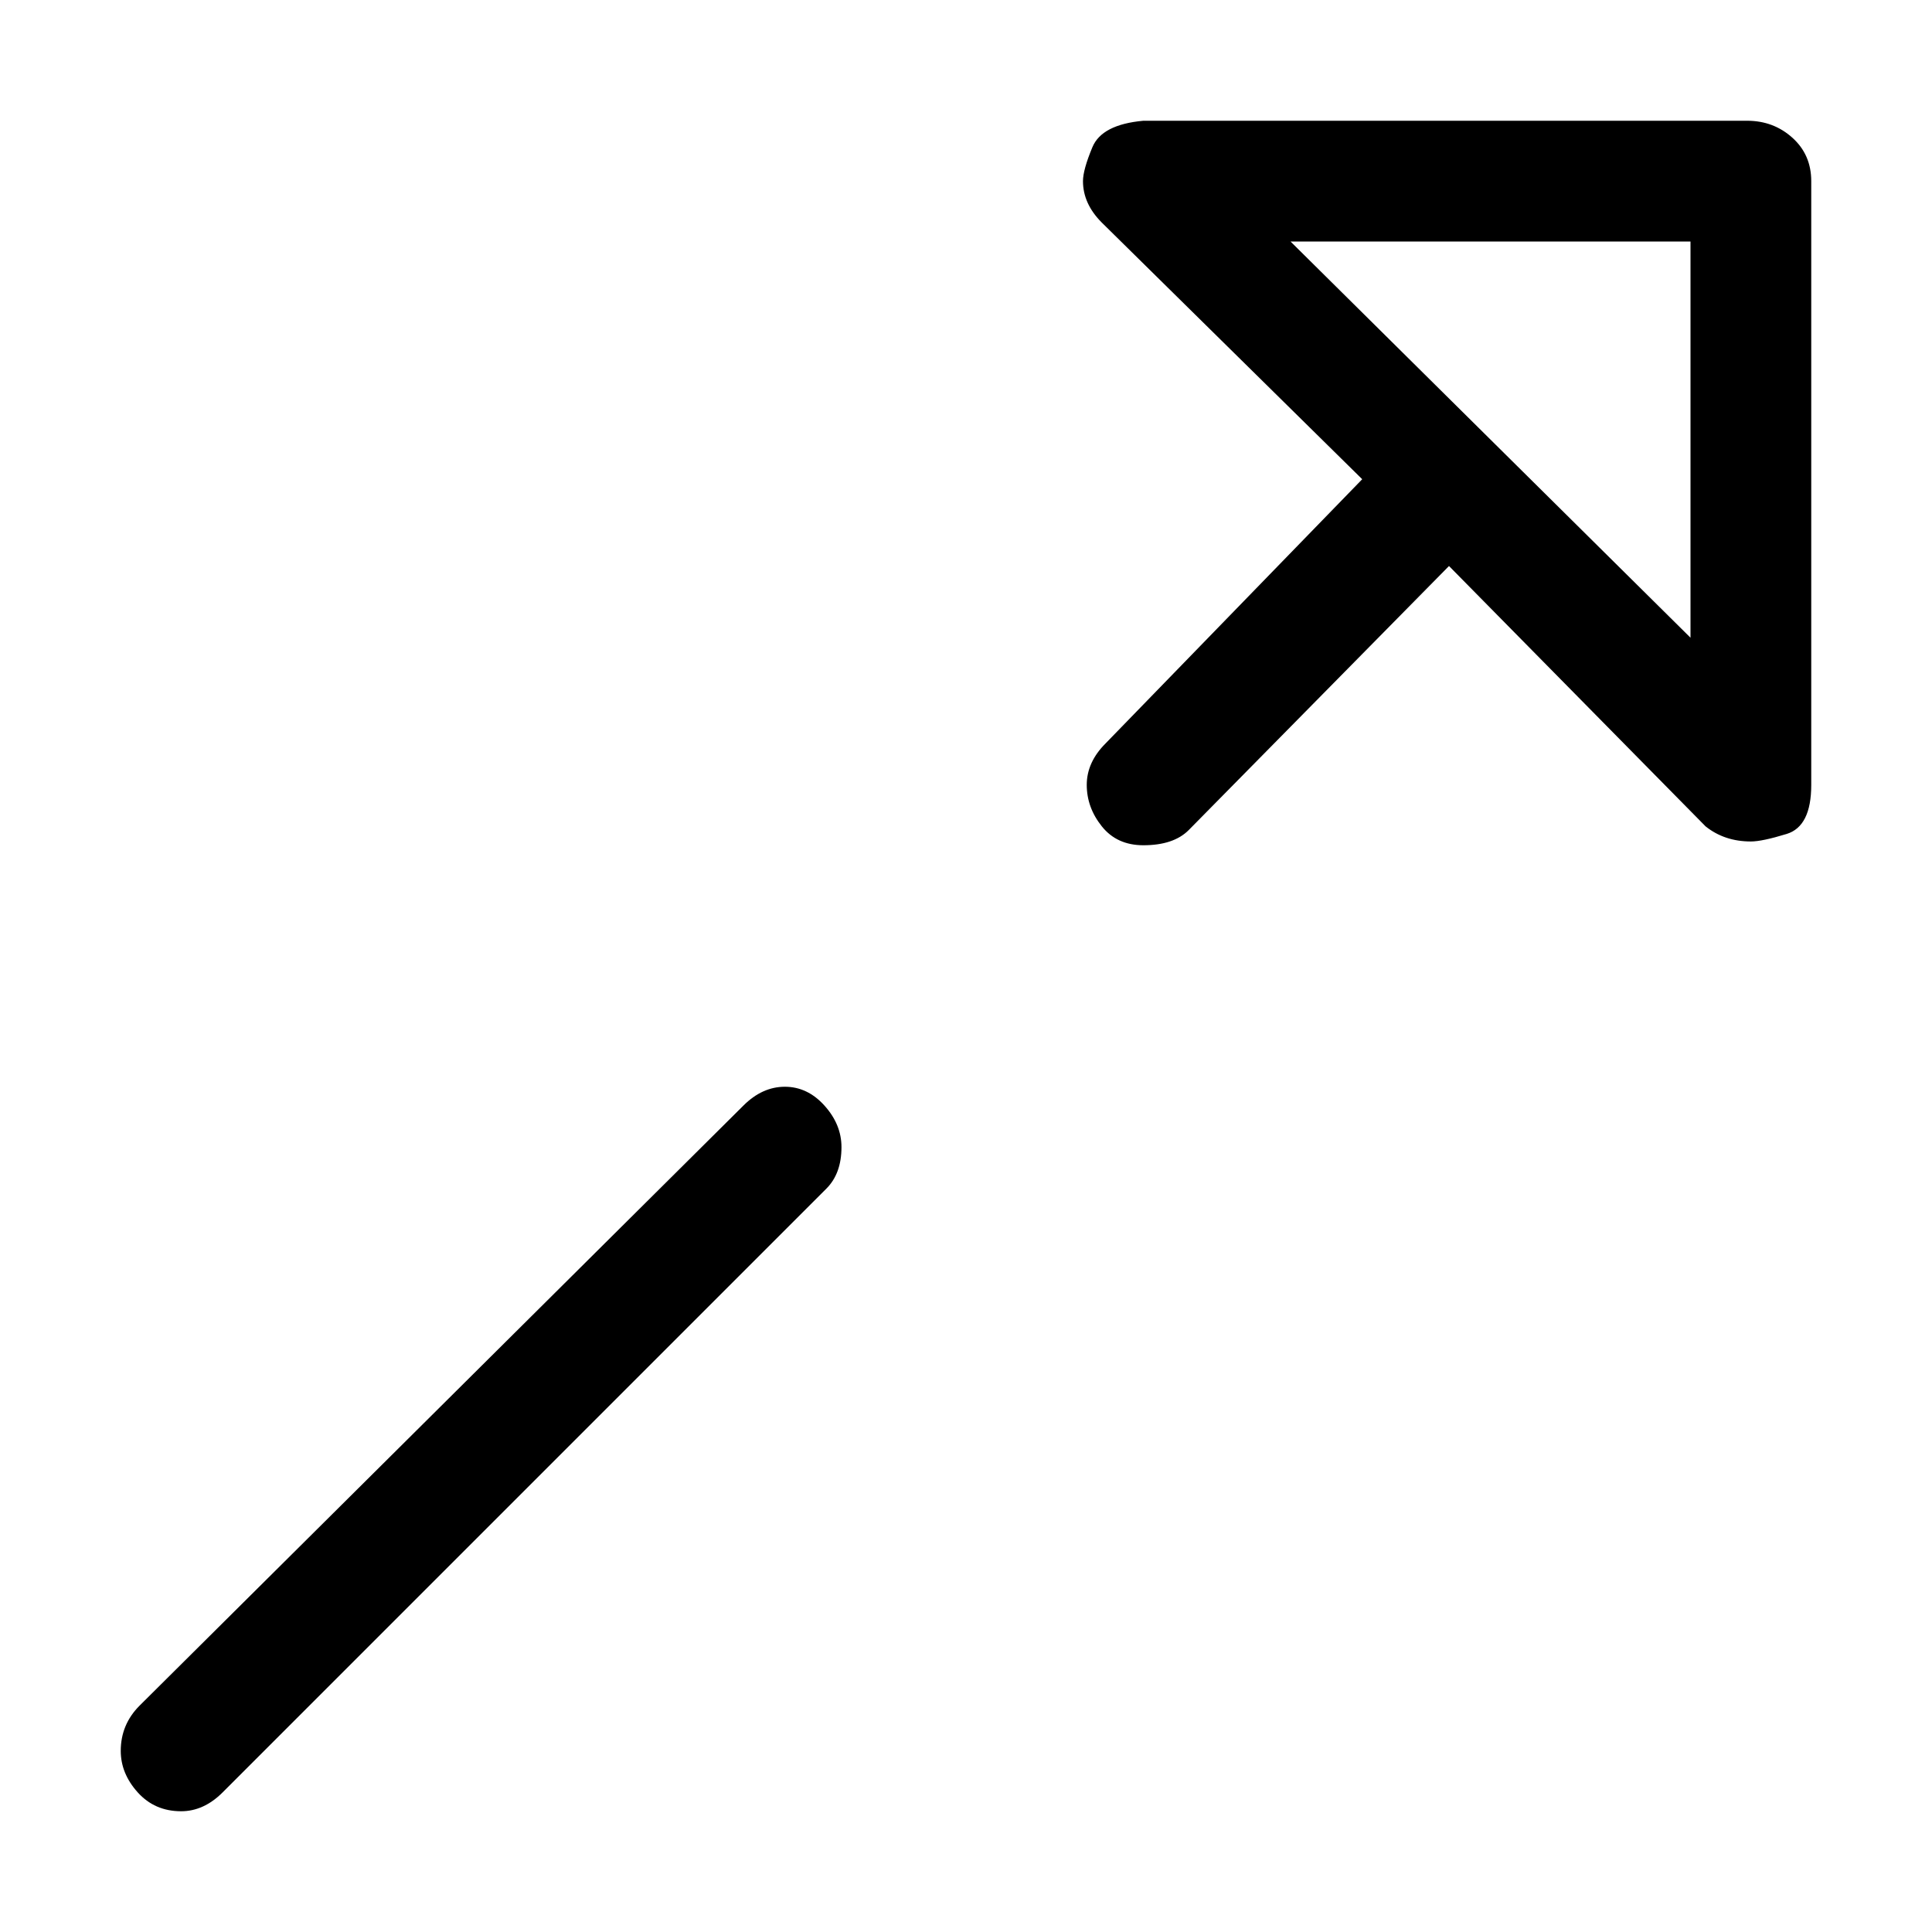
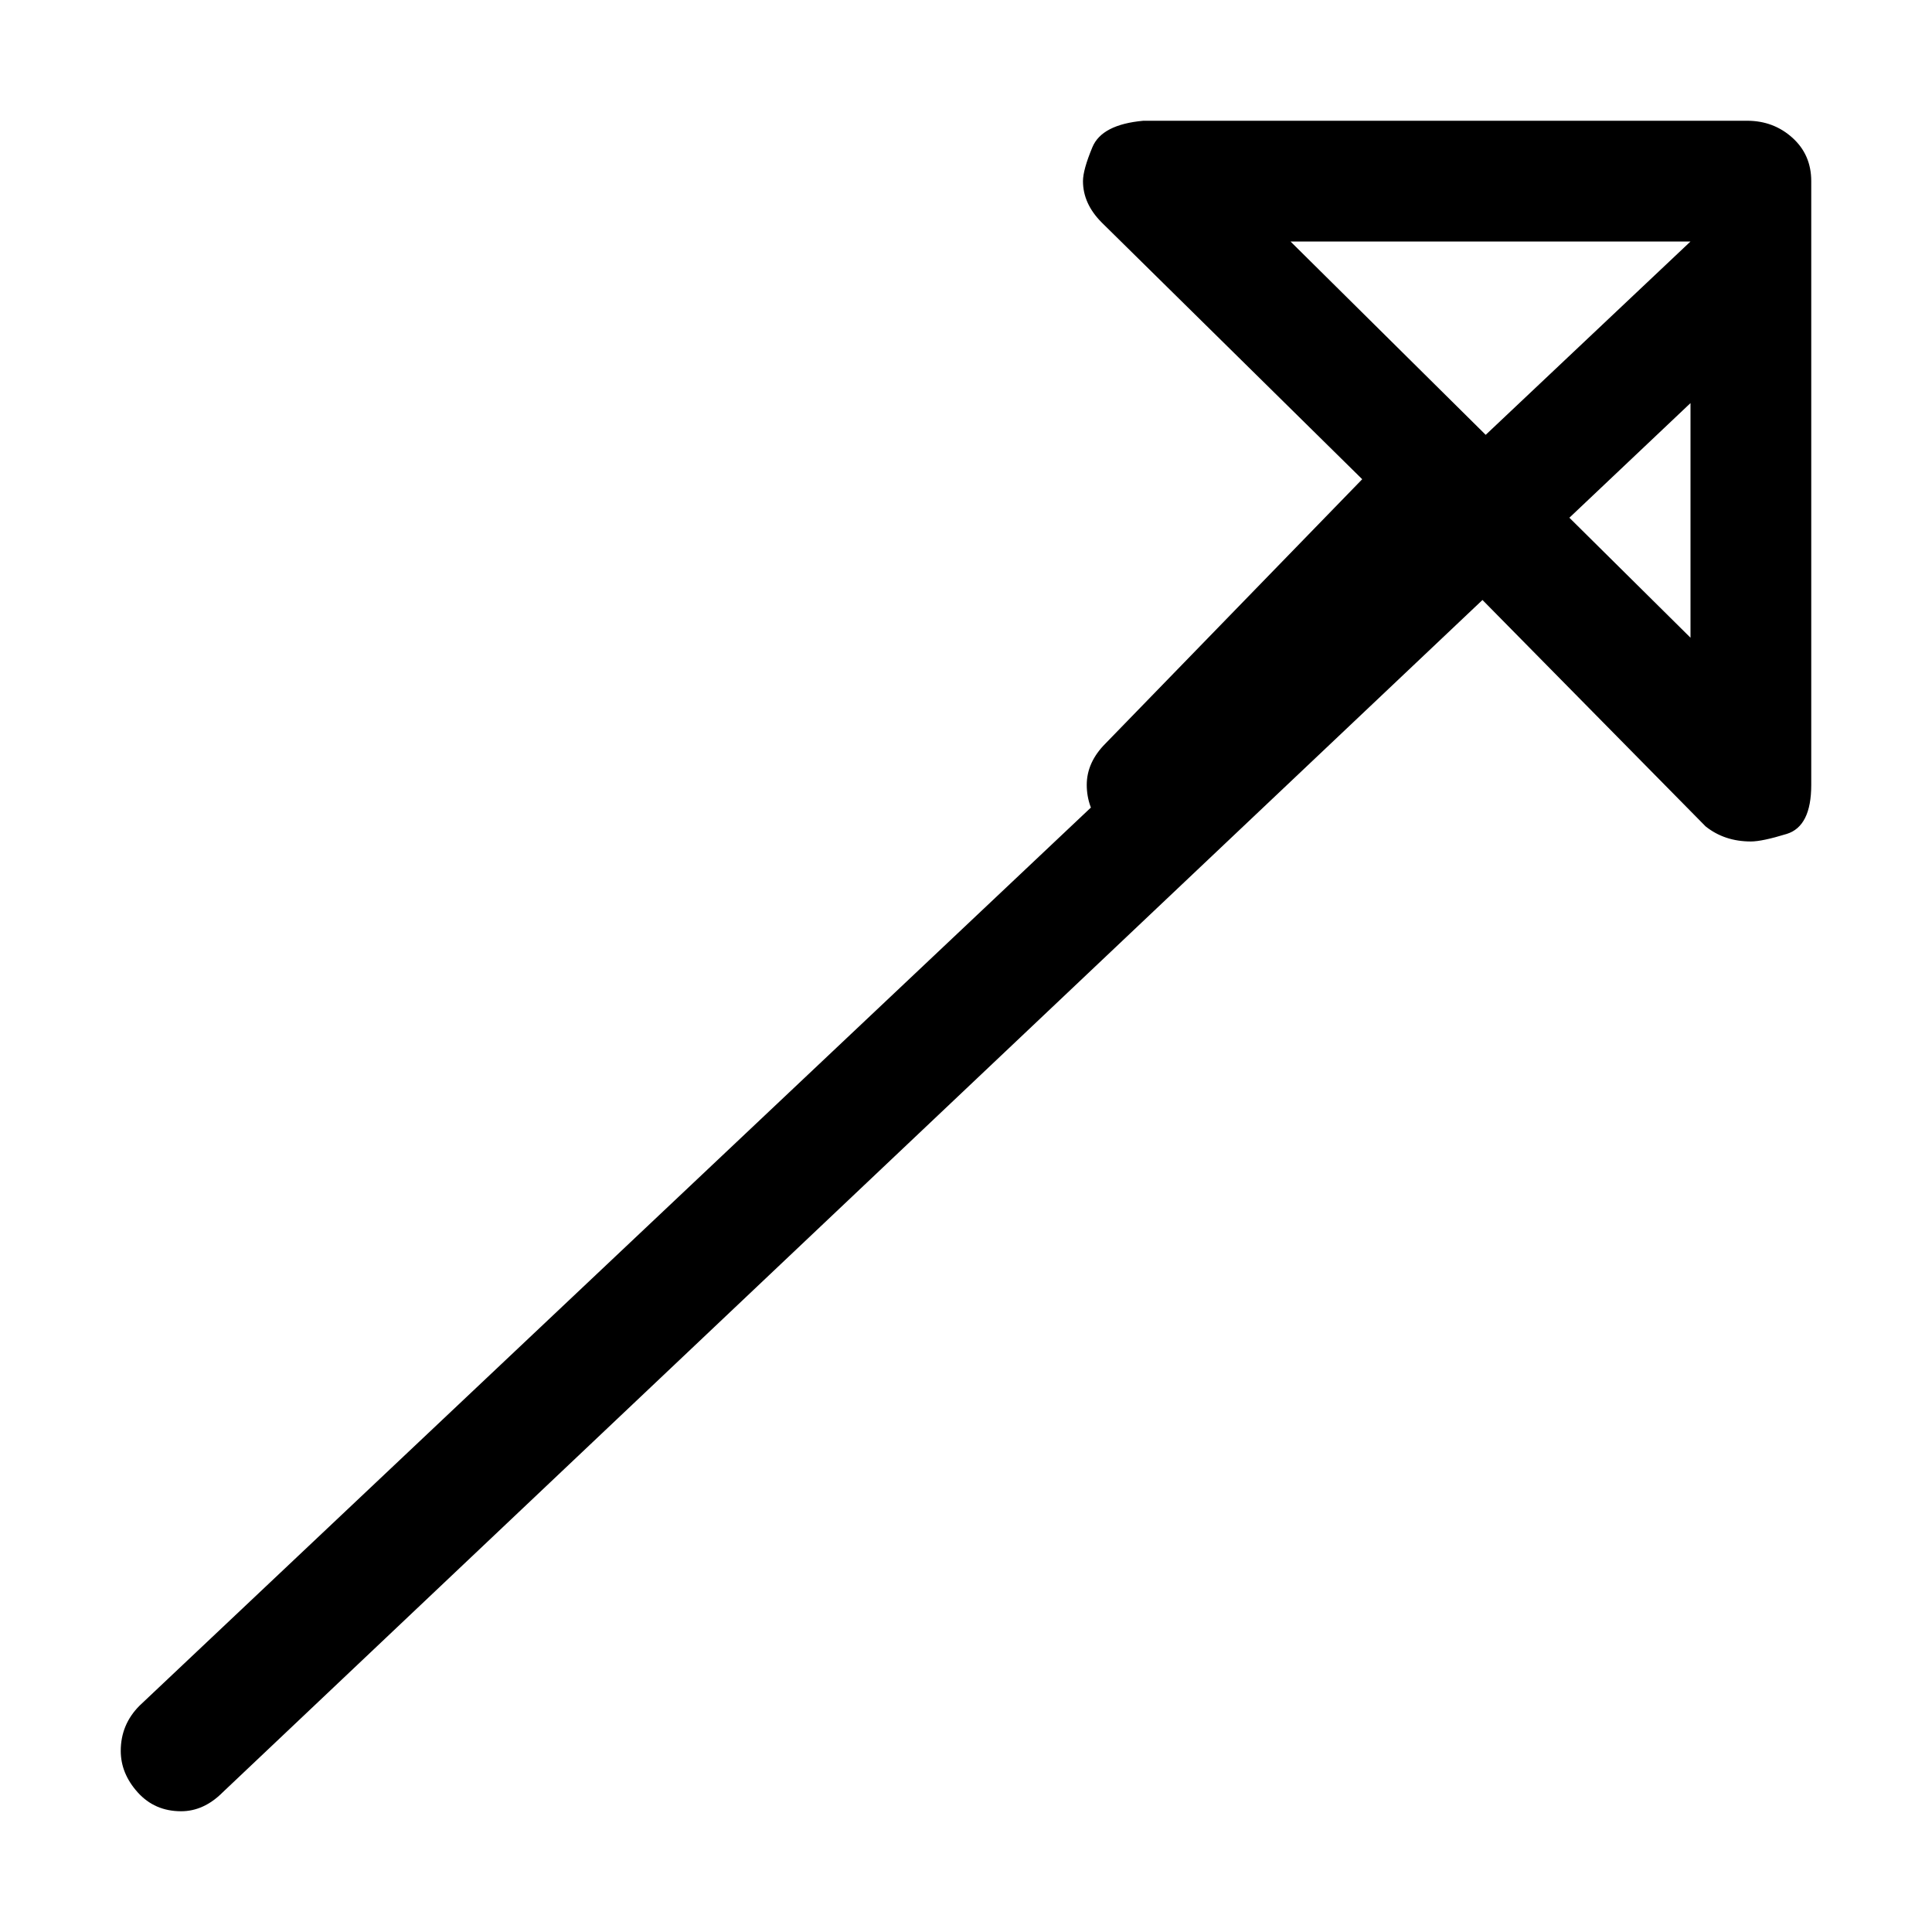
<svg xmlns="http://www.w3.org/2000/svg" viewBox="0 0 512 512">
-   <path d="M463 32q7 0 12 4.5t5 11.5v160q0 11-6.5 13t-9.5 2q-7 0-12-4l-68-69-69 70q-4 4-12 4-7 0-11-5t-4-11 5-11l68-70-69-68q-5-5-5-11 0-3 2.5-9t13.5-7h160zm-15 32H342l106 105V64zM197 293q5-5 11-5t10.5 5 4.5 11q0 7-4 11L59 475q-5 5-11 5-7 0-11.5-5T32 464q0-7 5-12z" />
+   <path d="M463 32q7 0 12 4.5t5 11.5v160q0 11-6.5 13t-9.5 2q-7 0-12-4l-68-69-69 70q-4 4-12 4-7 0-11-5t-4-11 5-11l68-70-69-68q-5-5-5-11 0-3 2.5-9t13.5-7h160zm-15 32H342l106 105V64zq5-5 11-5t10.5 5 4.5 11q0 7-4 11L59 475q-5 5-11 5-7 0-11.5-5T32 464q0-7 5-12z" />
</svg>